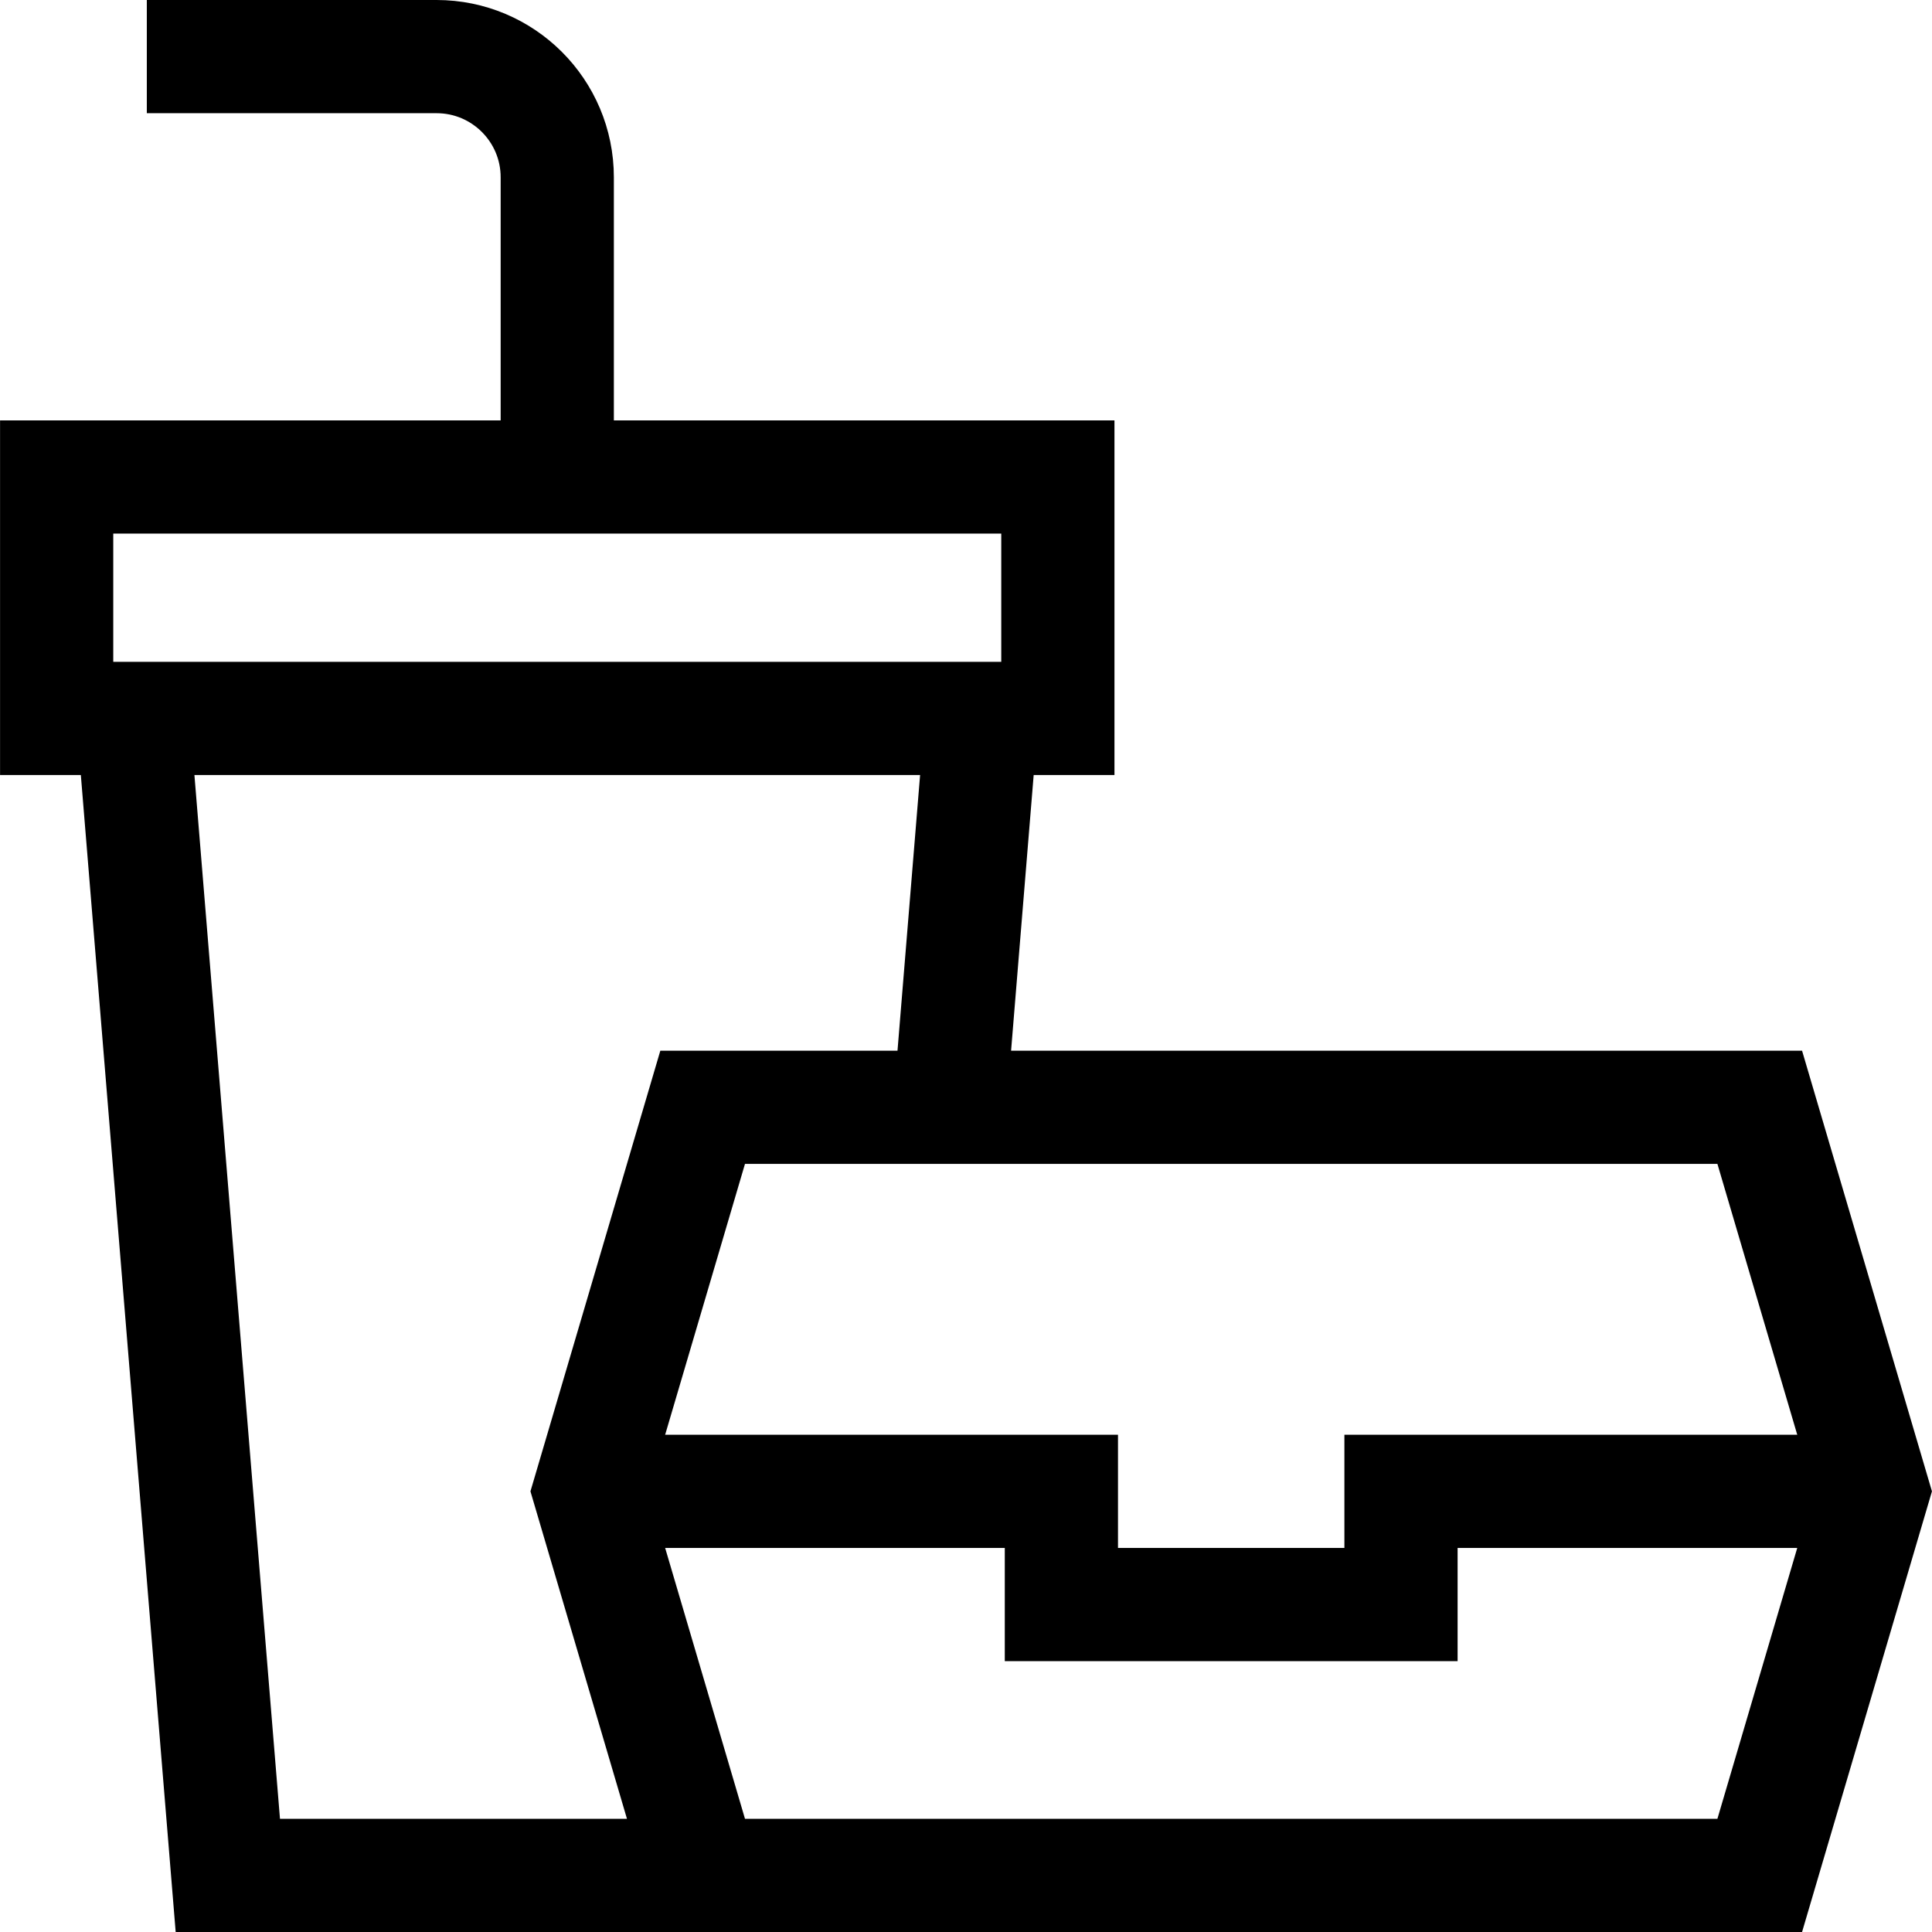
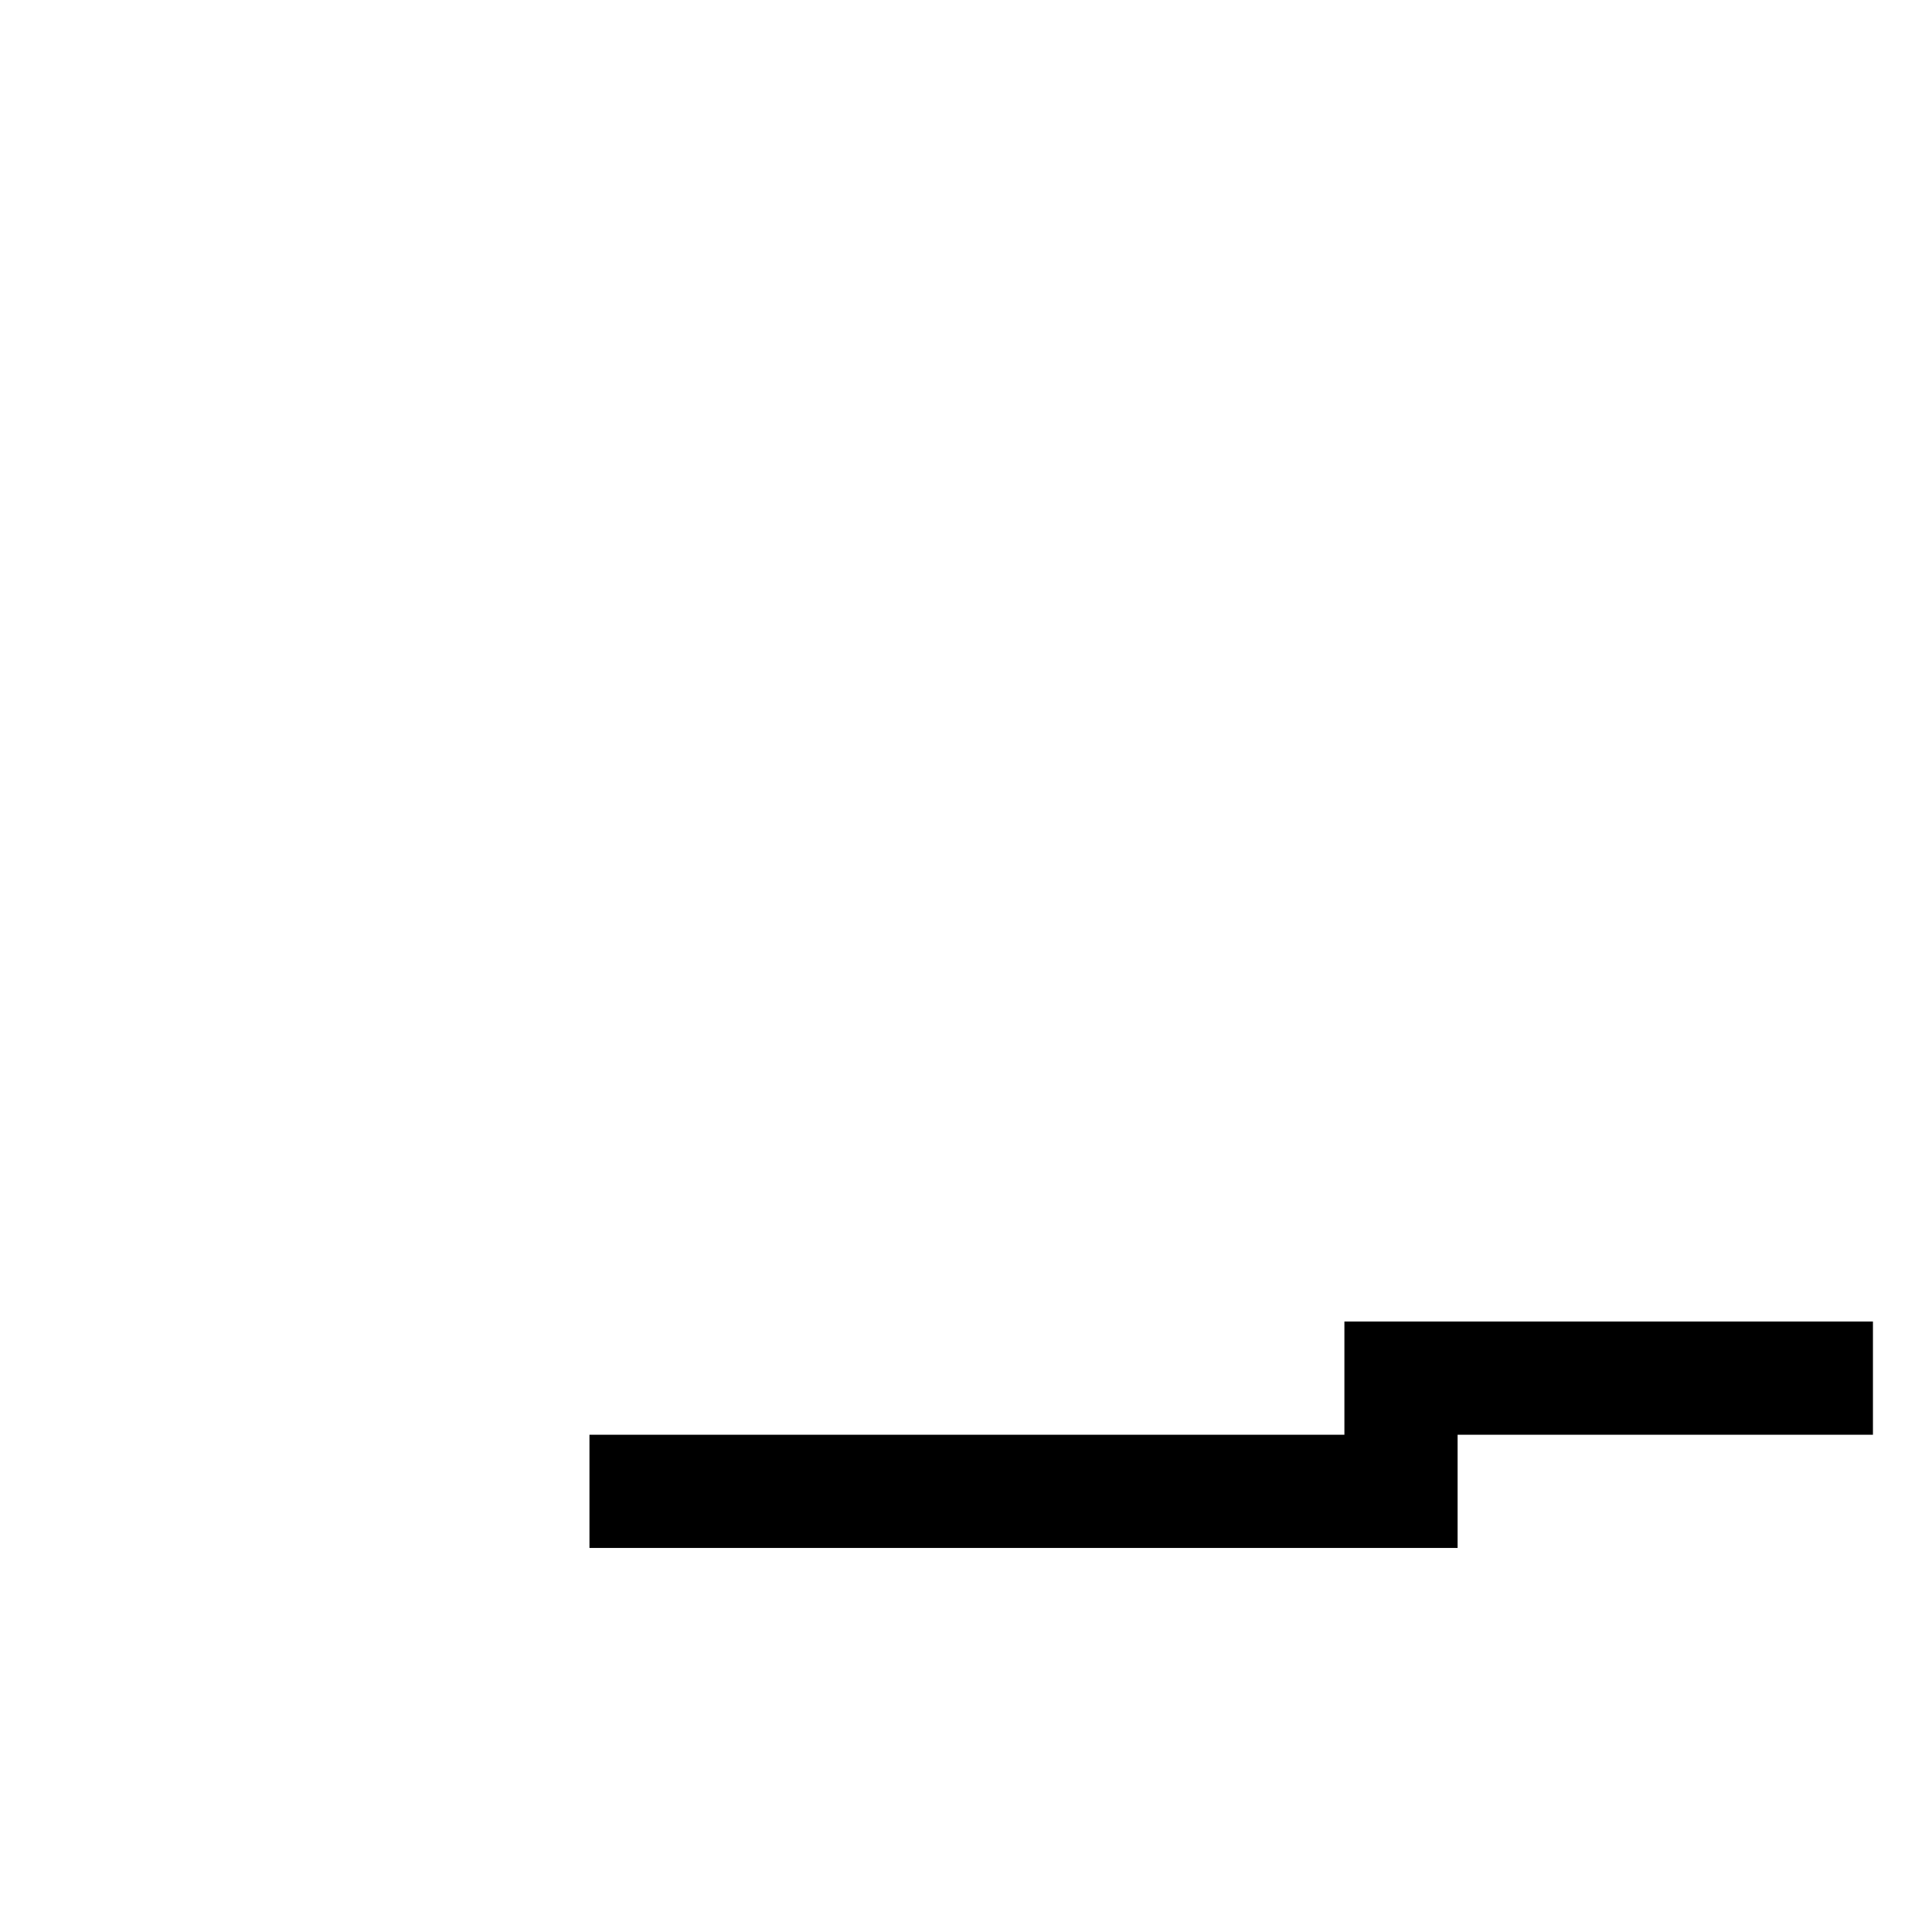
<svg xmlns="http://www.w3.org/2000/svg" version="1.1" width="512" height="512" x="0" y="0" viewBox="0 0 512 512" style="enable-background:new 0 0 512 512" xml:space="preserve">
  <g>
-     <path d="M15.014 126.406h265.33v63.982H15.014zM251.667 293.444l8.448-103.056M35.243 190.388 60.378 497h125.834M147.679 126.405V46.991c0-17.668-14.323-31.991-31.991-31.991H38.909M466.348 497H186.212l-30-101.778 30-101.778h280.136l30 101.778z" style="stroke-width:30;stroke-miterlimit:10;" fill="none" stroke="#000000" stroke-width="30" stroke-miterlimit="10" data-original="#000000" />
-     <path d="M156.212 395.222H281.28v30h90v-30h125.068" style="stroke-width:30;stroke-miterlimit:10;" fill="none" stroke="#000000" stroke-width="30" stroke-miterlimit="10" data-original="#000000" />
+     <path d="M156.212 395.222H281.28h90v-30h125.068" style="stroke-width:30;stroke-miterlimit:10;" fill="none" stroke="#000000" stroke-width="30" stroke-miterlimit="10" data-original="#000000" />
  </g>
</svg>